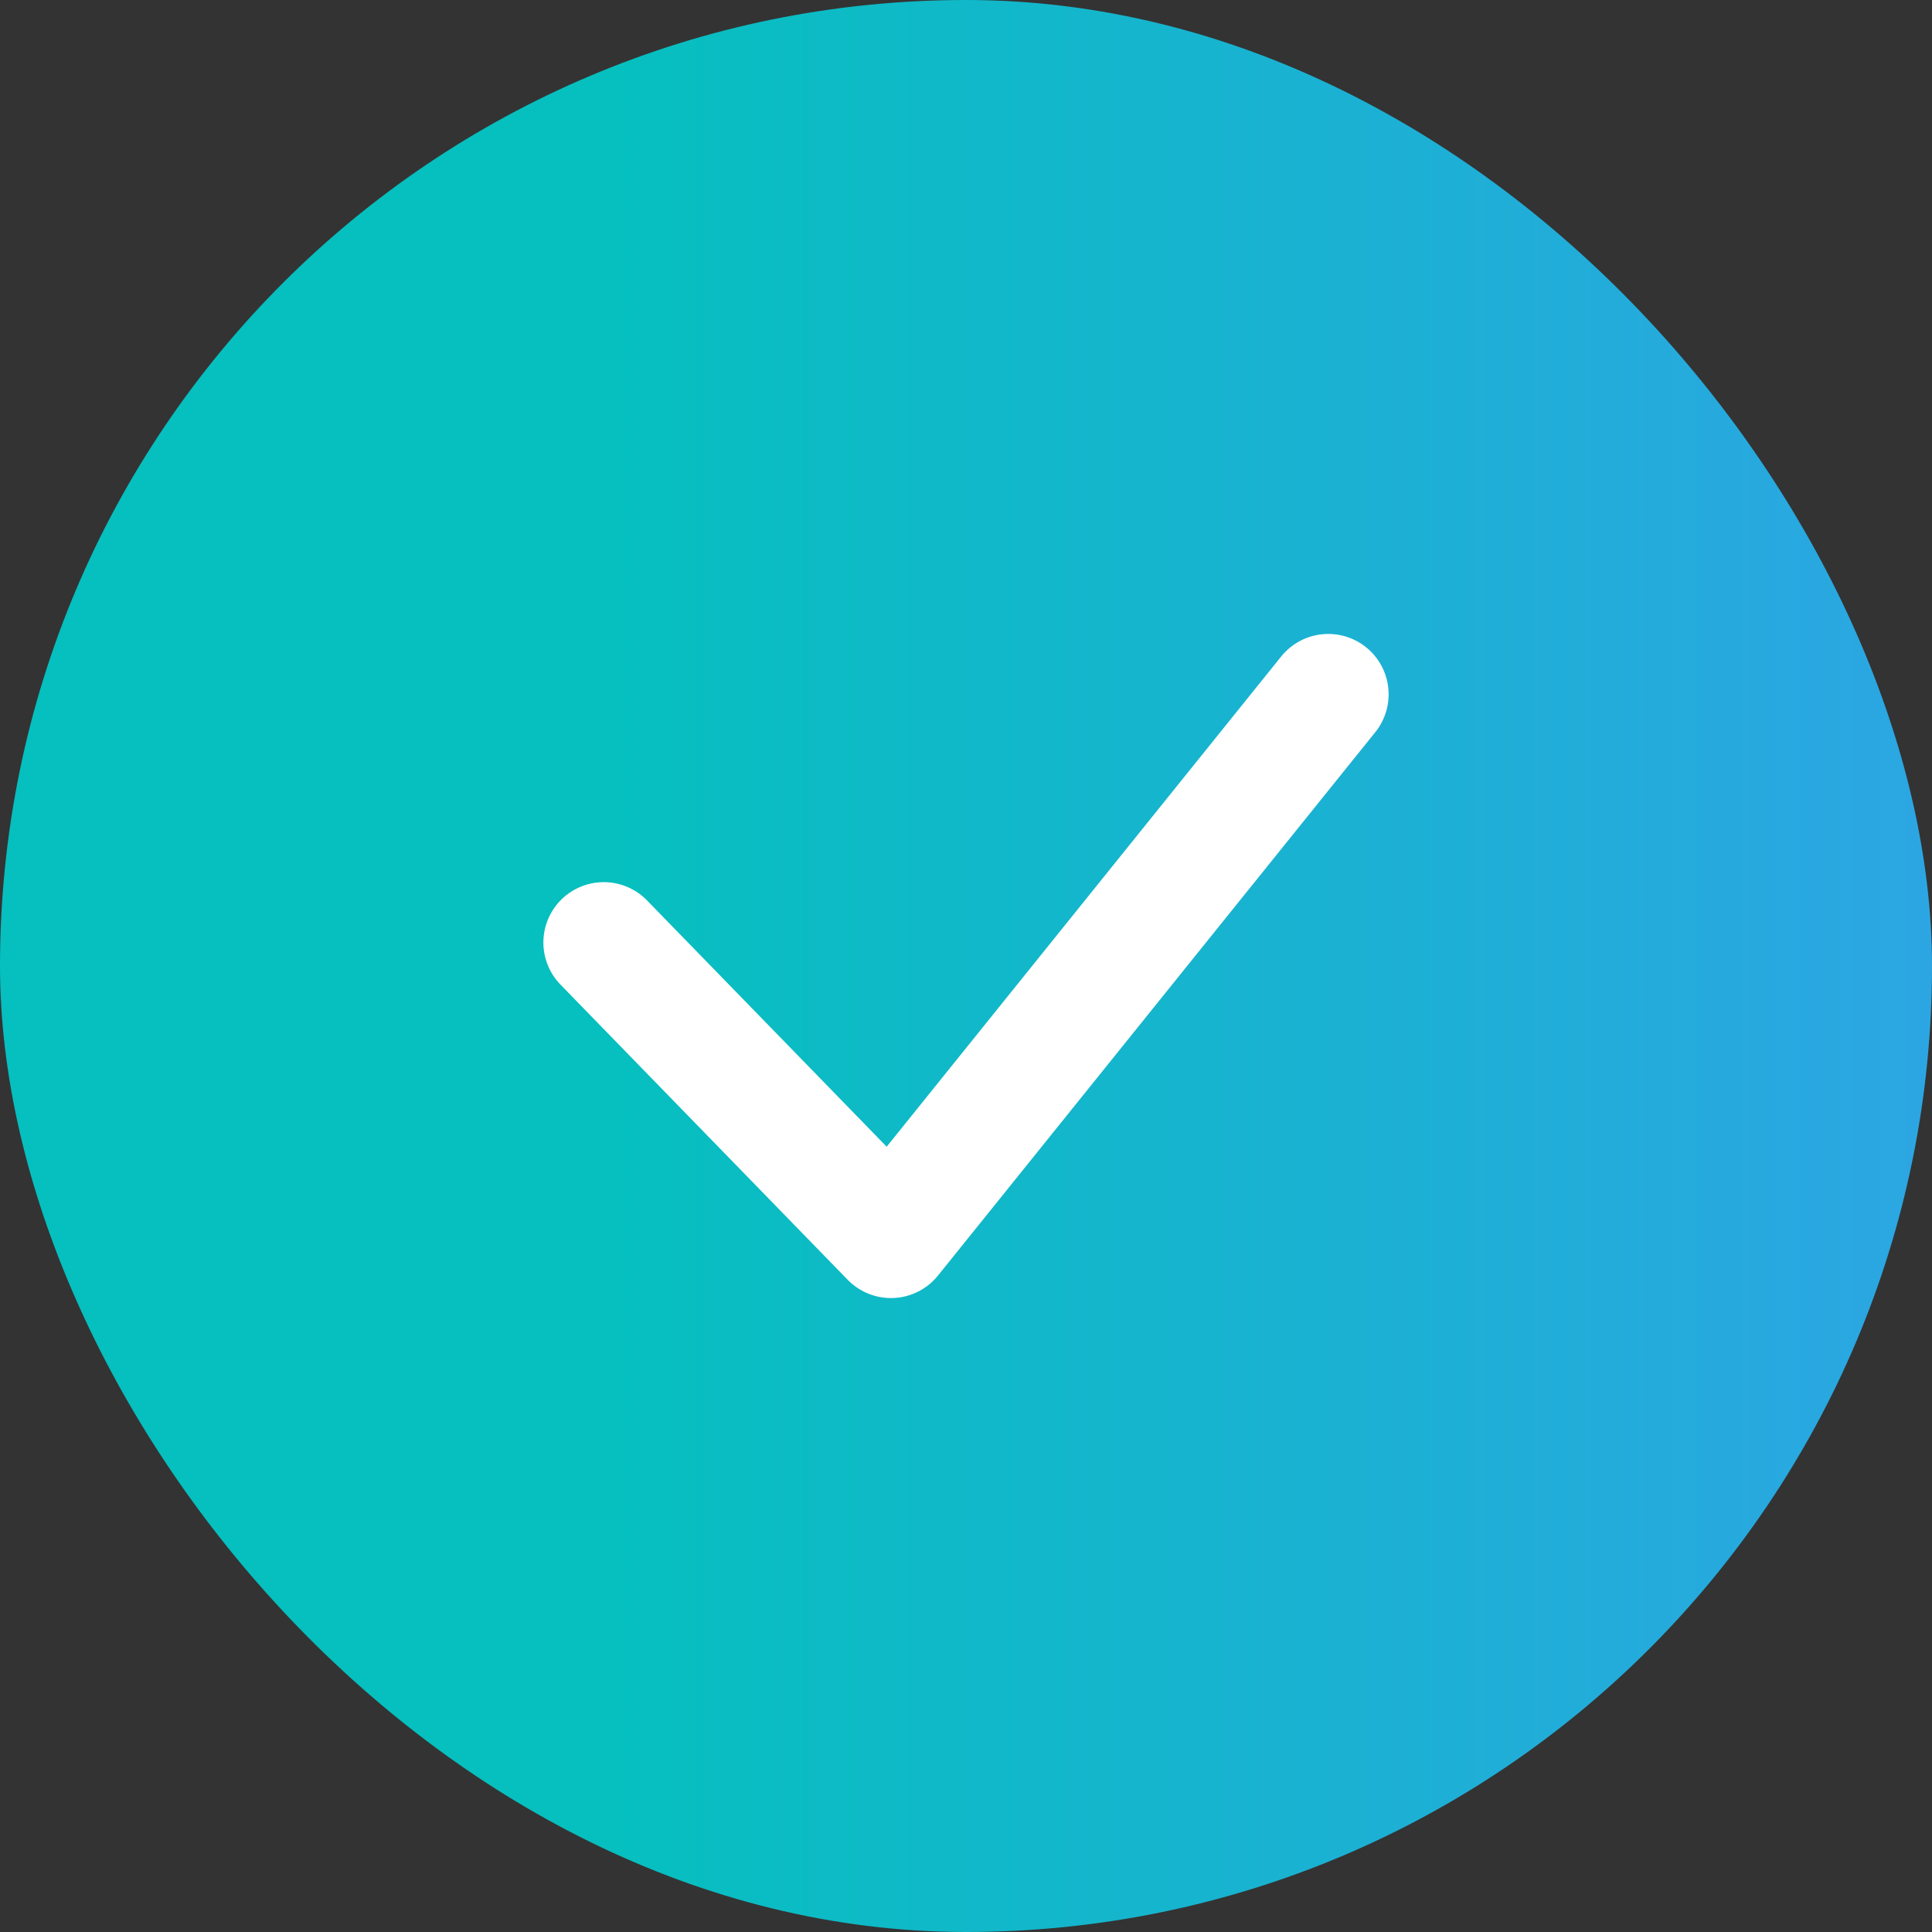
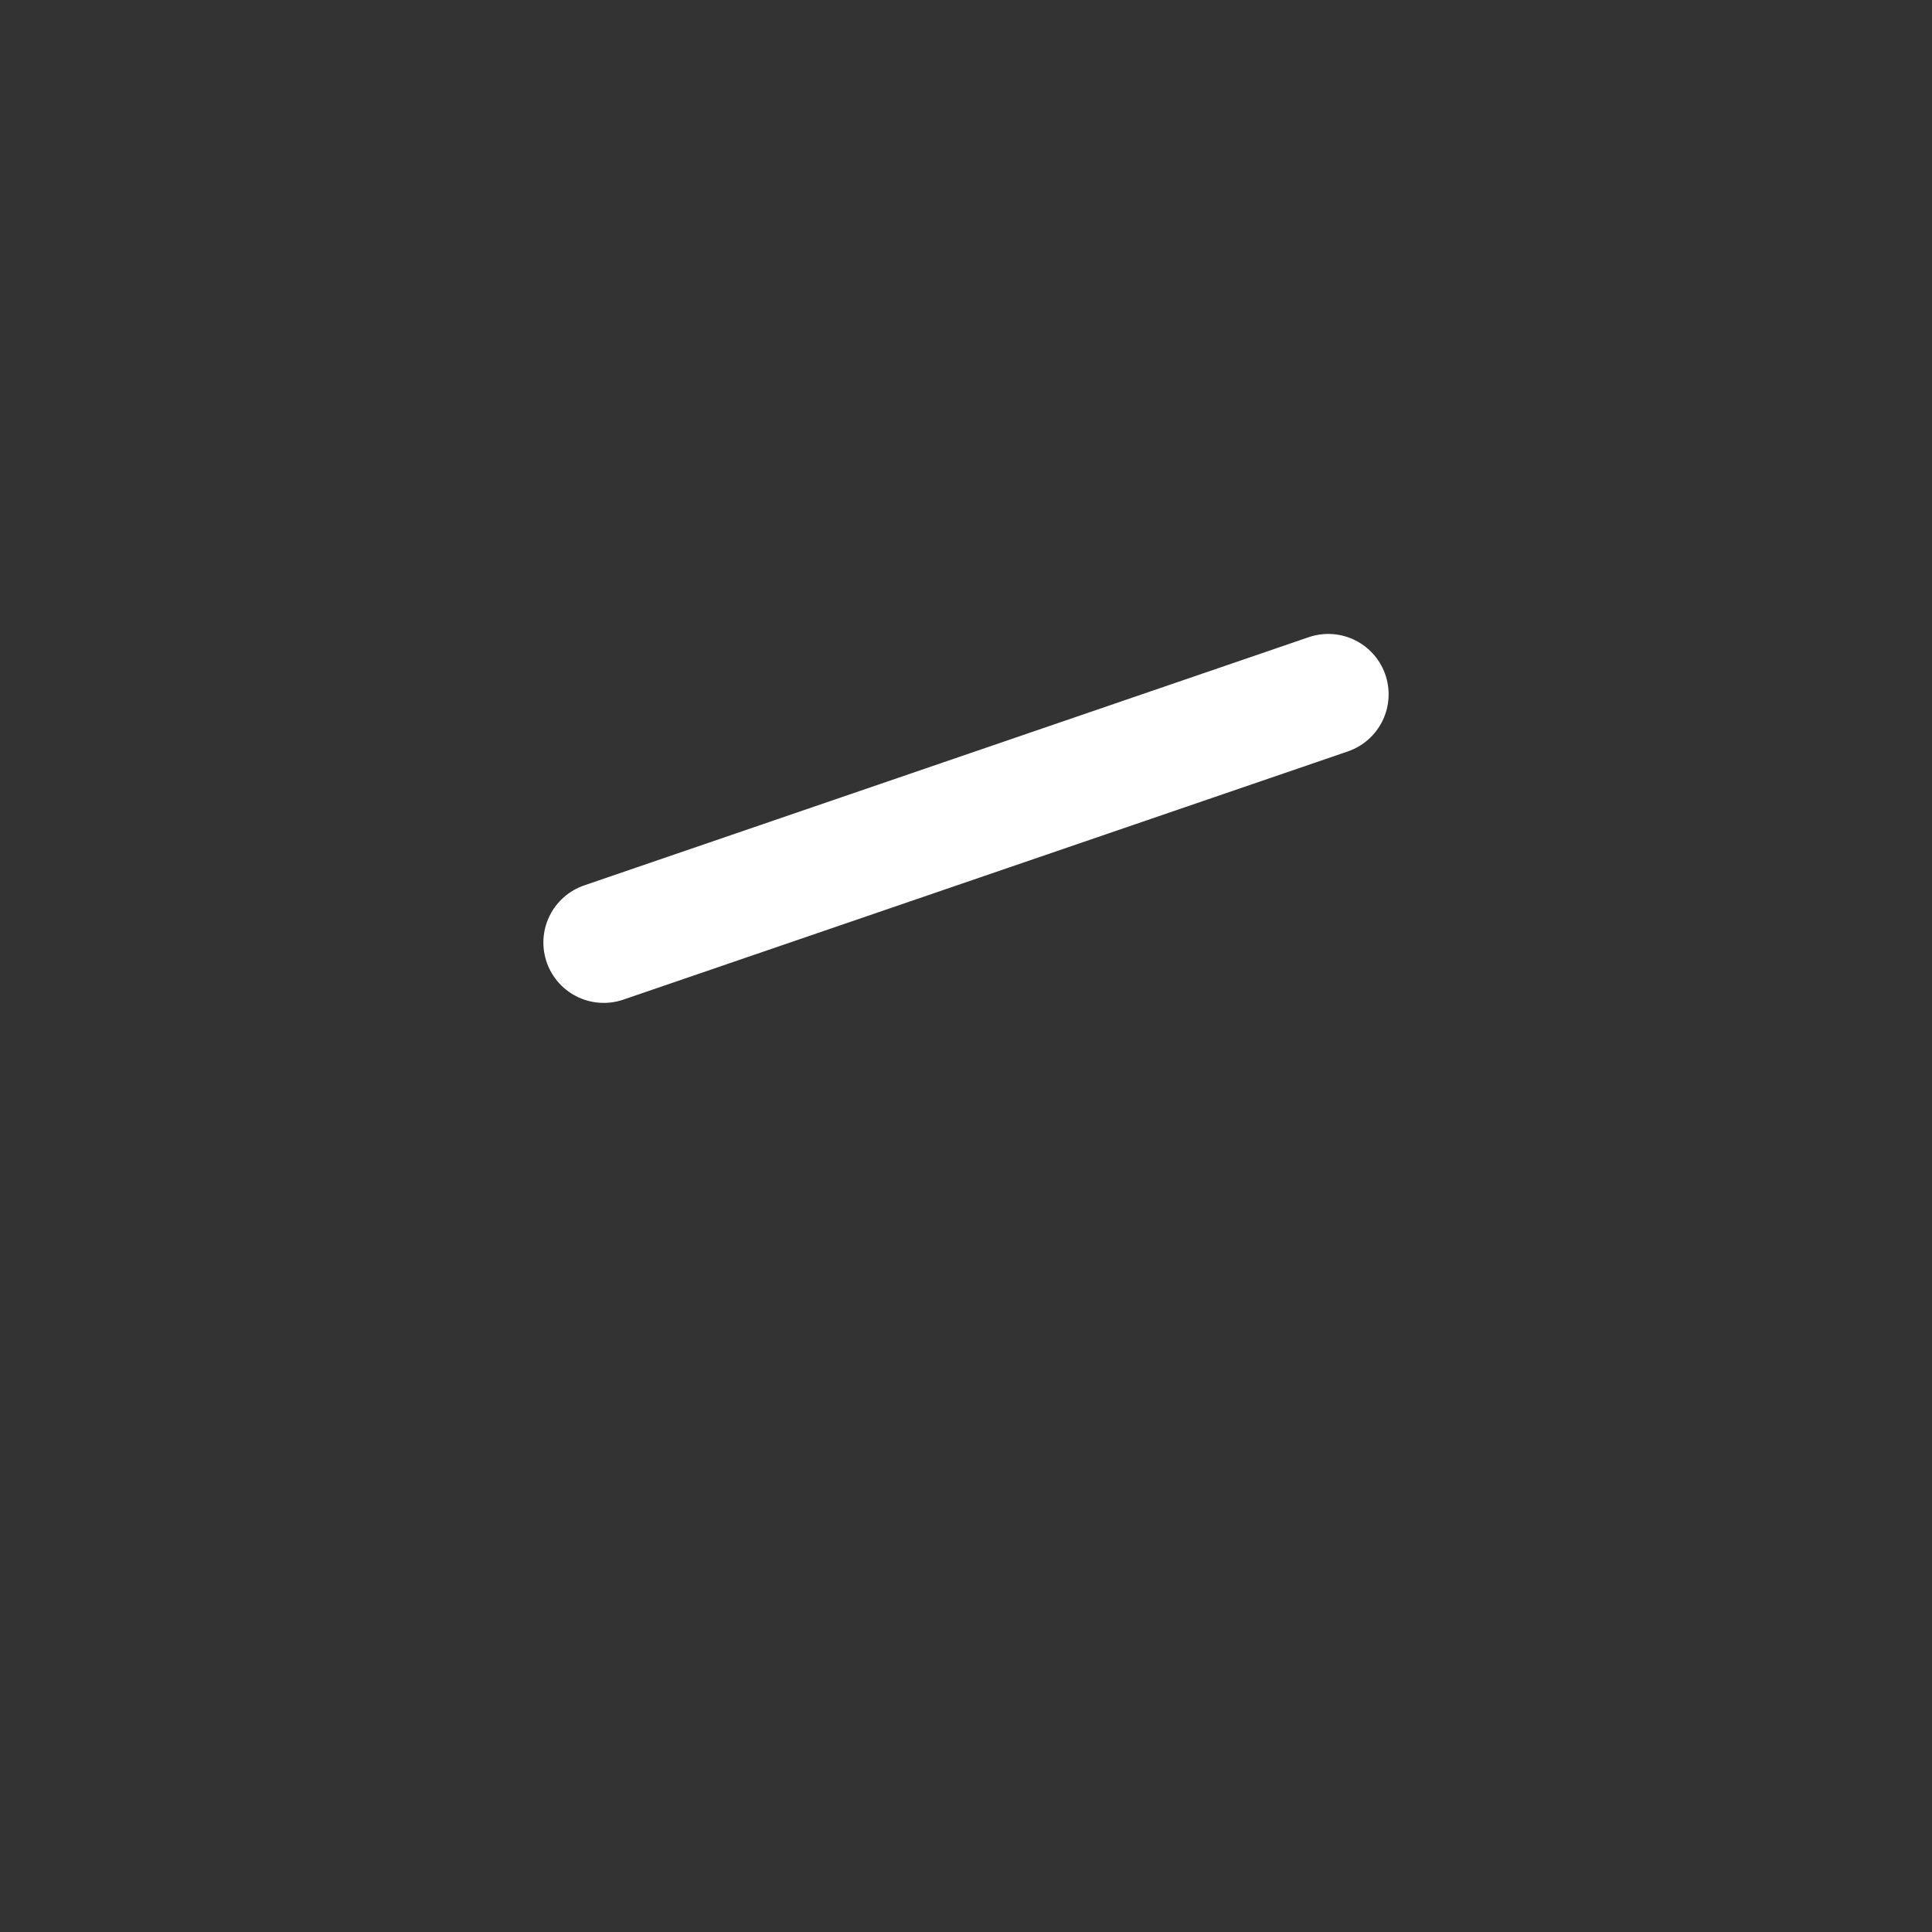
<svg xmlns="http://www.w3.org/2000/svg" width="32" height="32" viewBox="0 0 32 32" fill="none">
  <rect x="0" y="0" width="32" height="32" fill="#333333" stroke="none" />
-   <rect width="32" height="32" rx="16" fill="url(#paint0_linear_5525_7945)" />
-   <path d="M10 15.611L14.757 20.5L22 11.5" stroke="white" stroke-width="2" stroke-linecap="round" stroke-linejoin="round" />
+   <path d="M10 15.611L22 11.5" stroke="white" stroke-width="2" stroke-linecap="round" stroke-linejoin="round" />
  <defs>
    <linearGradient id="paint0_linear_5525_7945" x1="0" y1="16" x2="32" y2="16" gradientUnits="userSpaceOnUse">
      <stop offset="0.32" stop-color="#06BFBF" />
      <stop offset="1" stop-color="#2CA6E3" />
    </linearGradient>
  </defs>
</svg>